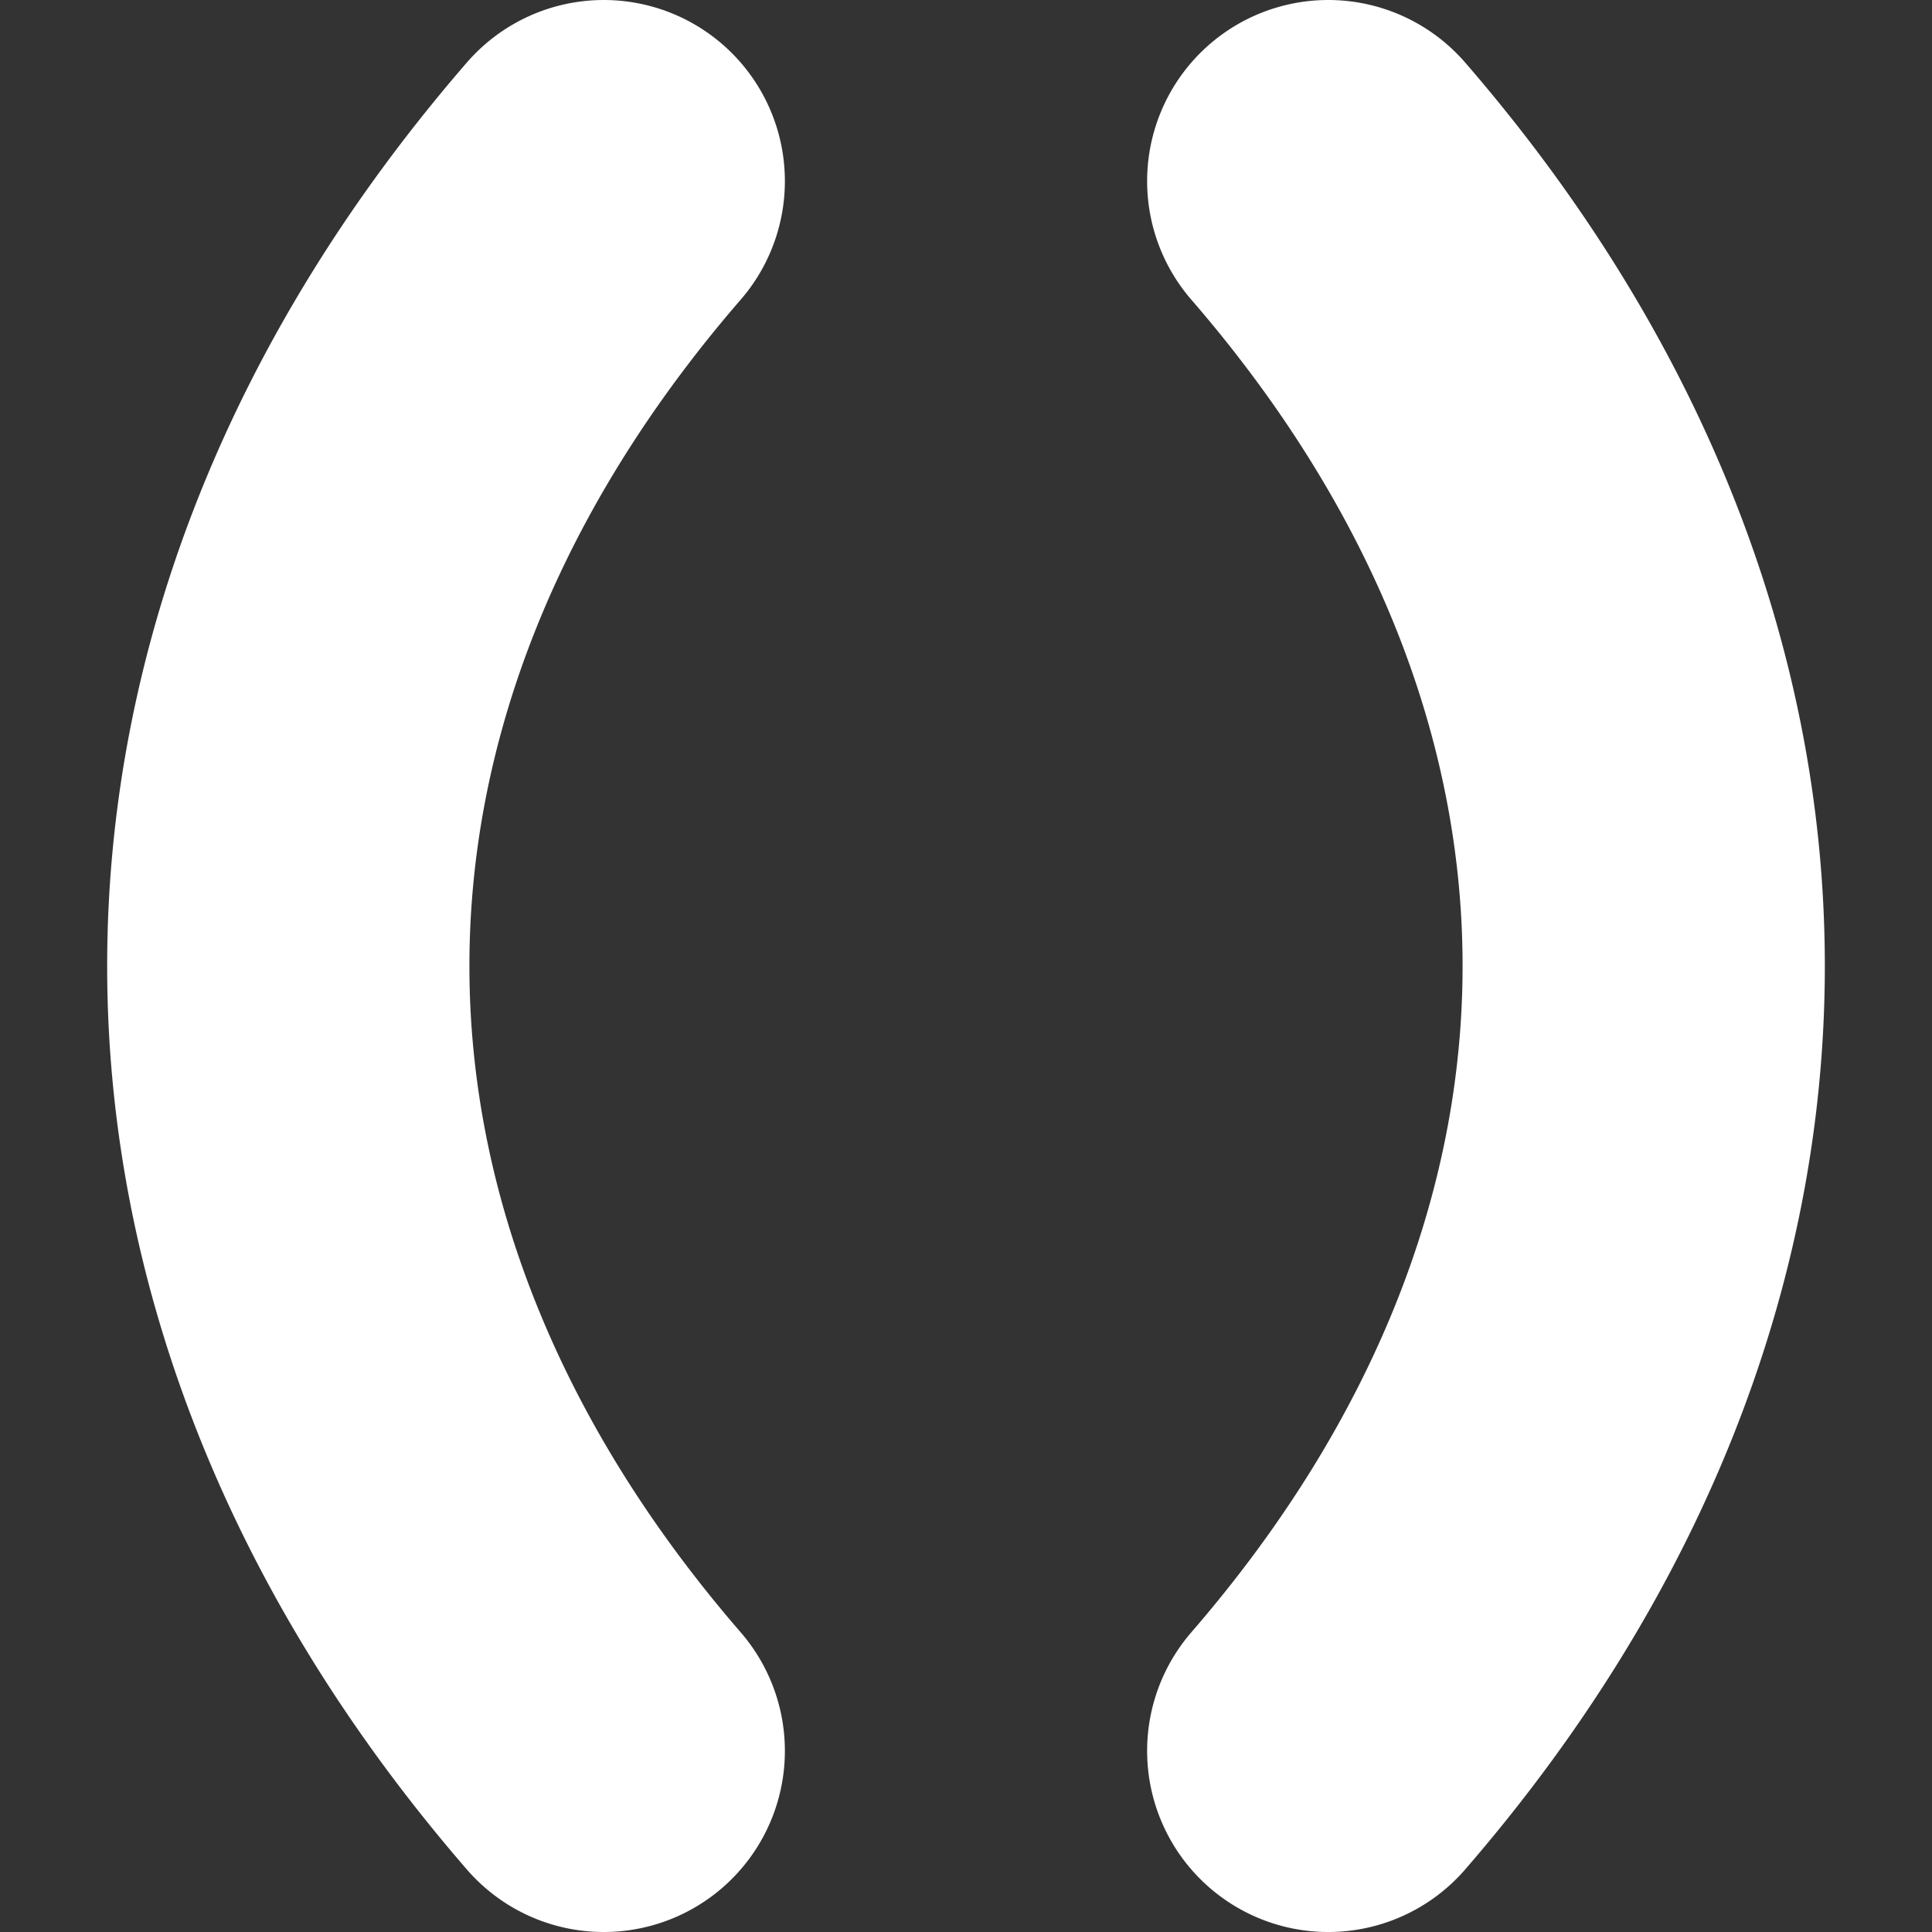
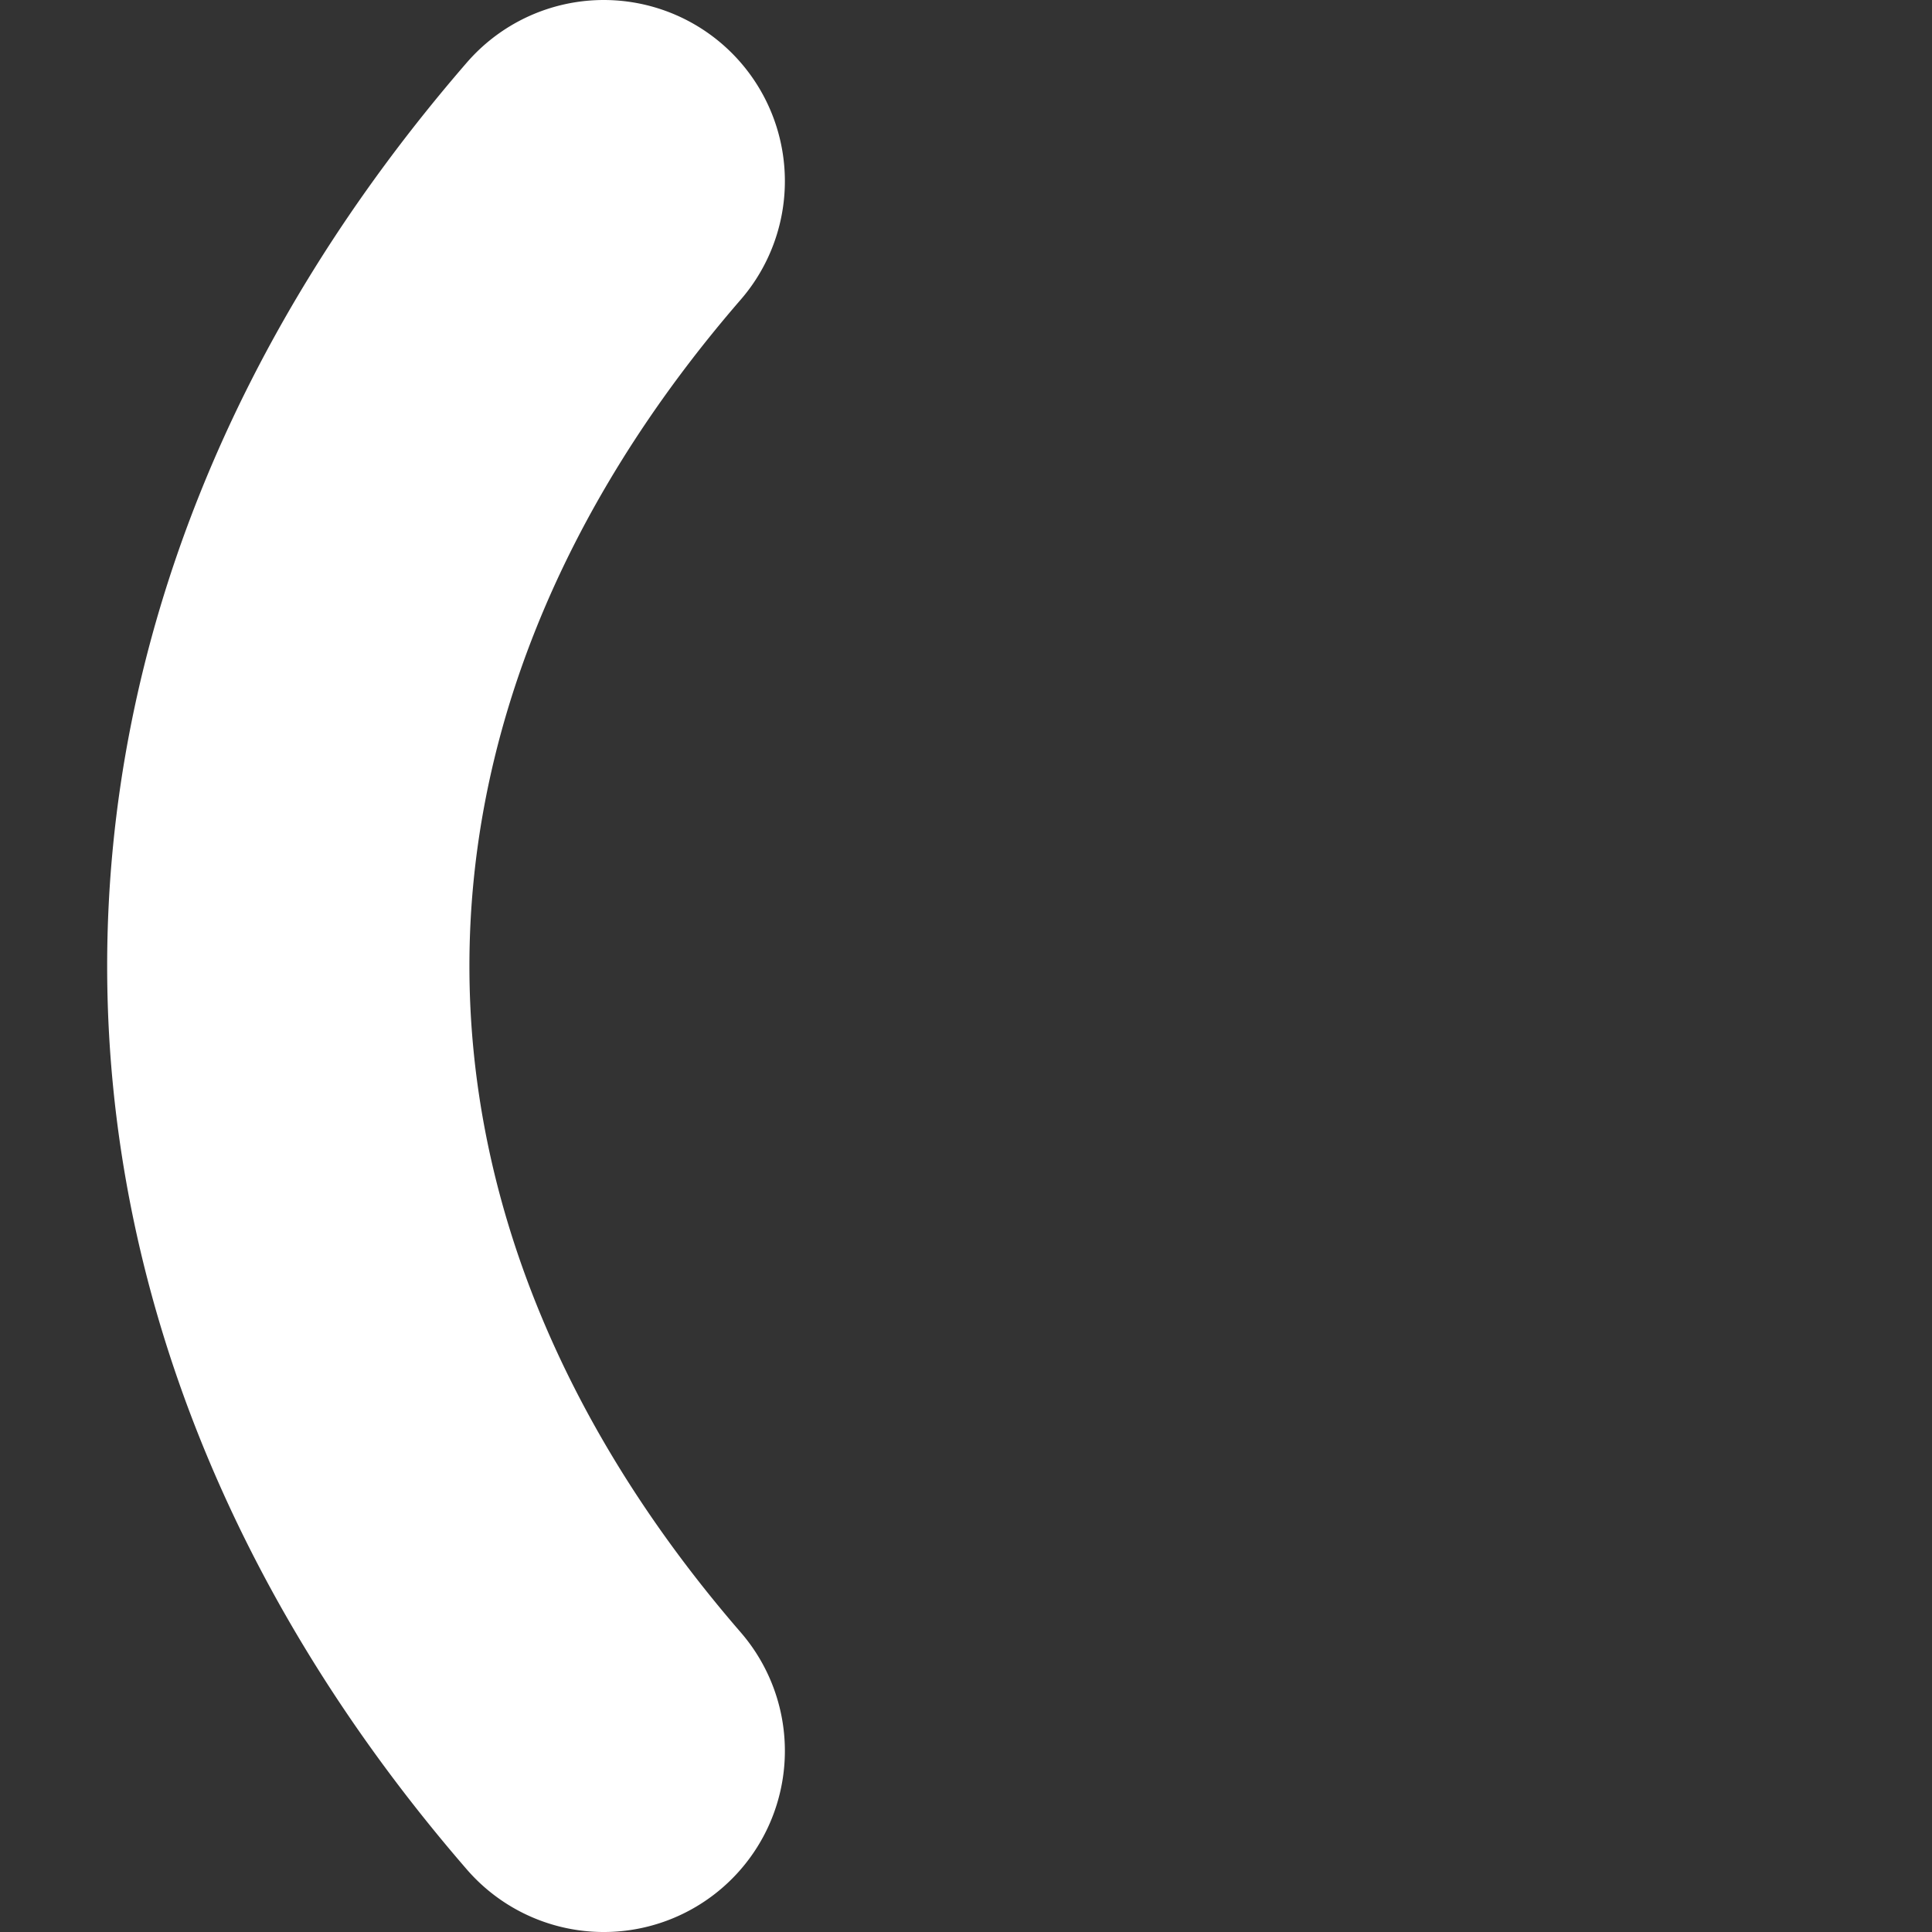
<svg xmlns="http://www.w3.org/2000/svg" width="256" height="256">
  <rect width="100%" height="100%" fill="#333333" stroke="none" />
  <path d="M 80,24 a 312,208 0 0,0 0,208" fill="none" stroke="#FFFFFF" stroke-linecap="round" stroke-width="48" />
-   <path d="M 176,24 a 312,208 0 0,1 0,208" fill="none" stroke="#FFFFFF" stroke-linecap="round" stroke-width="48" />
</svg>